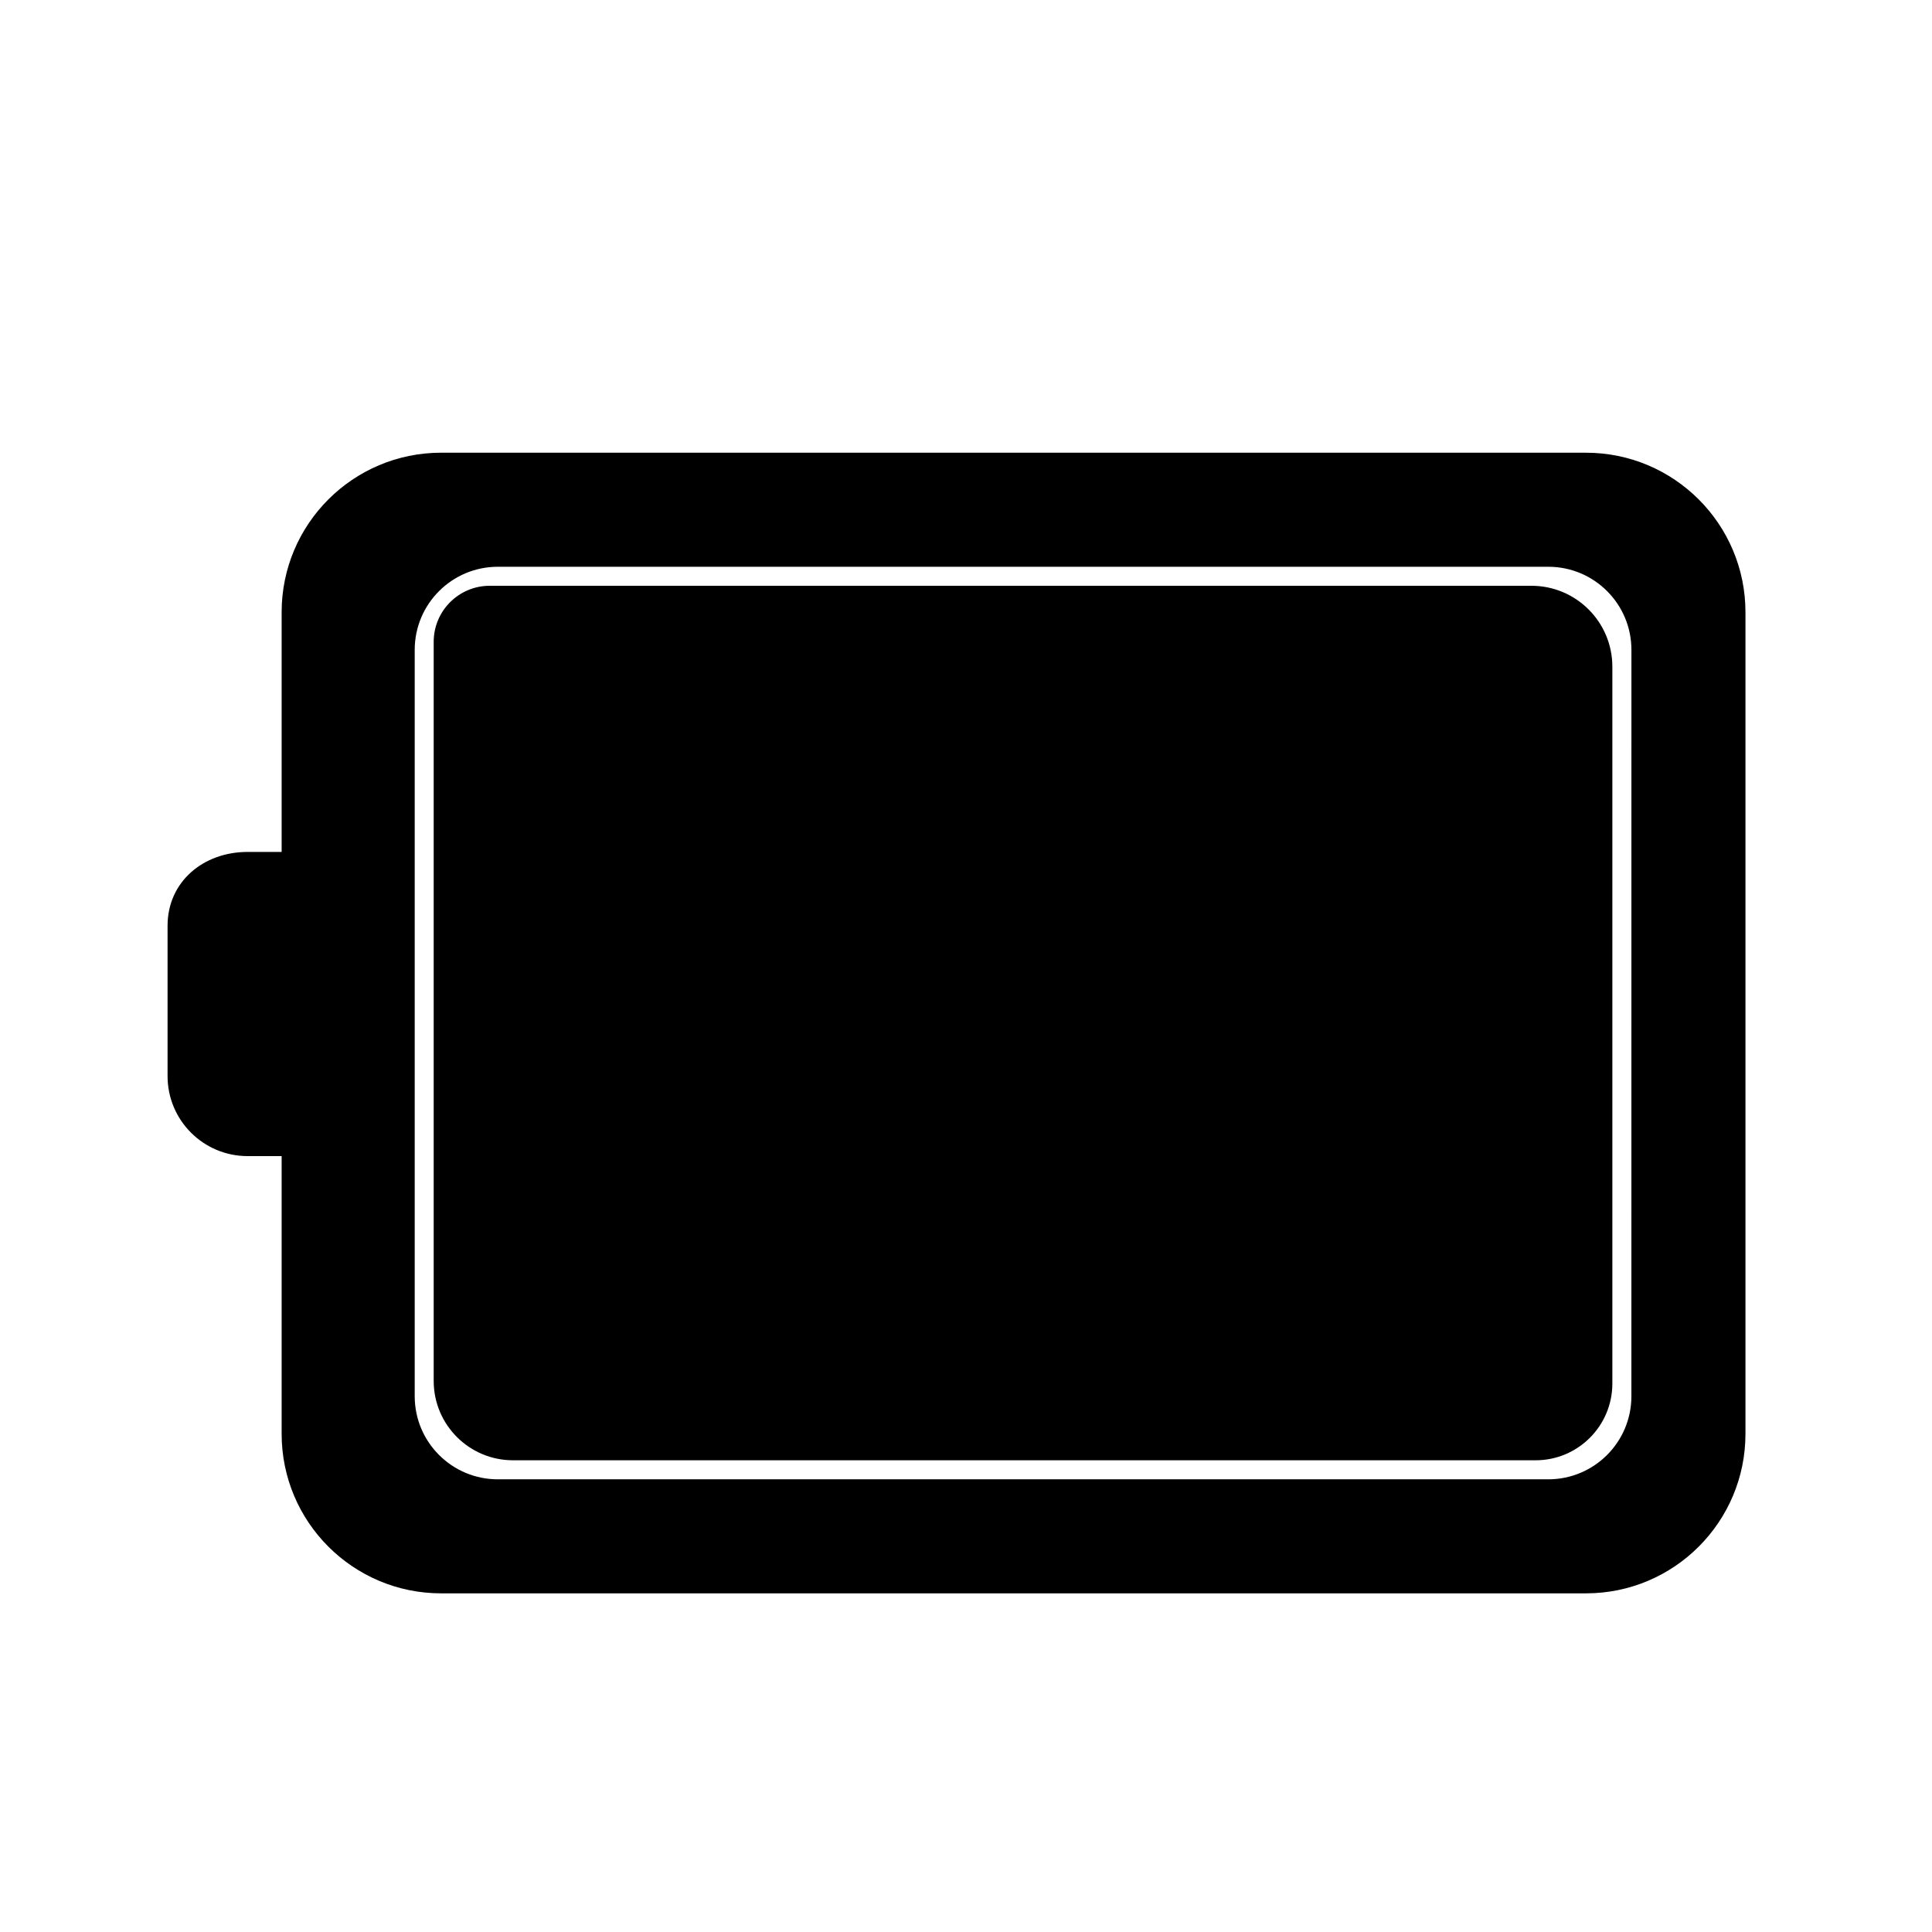
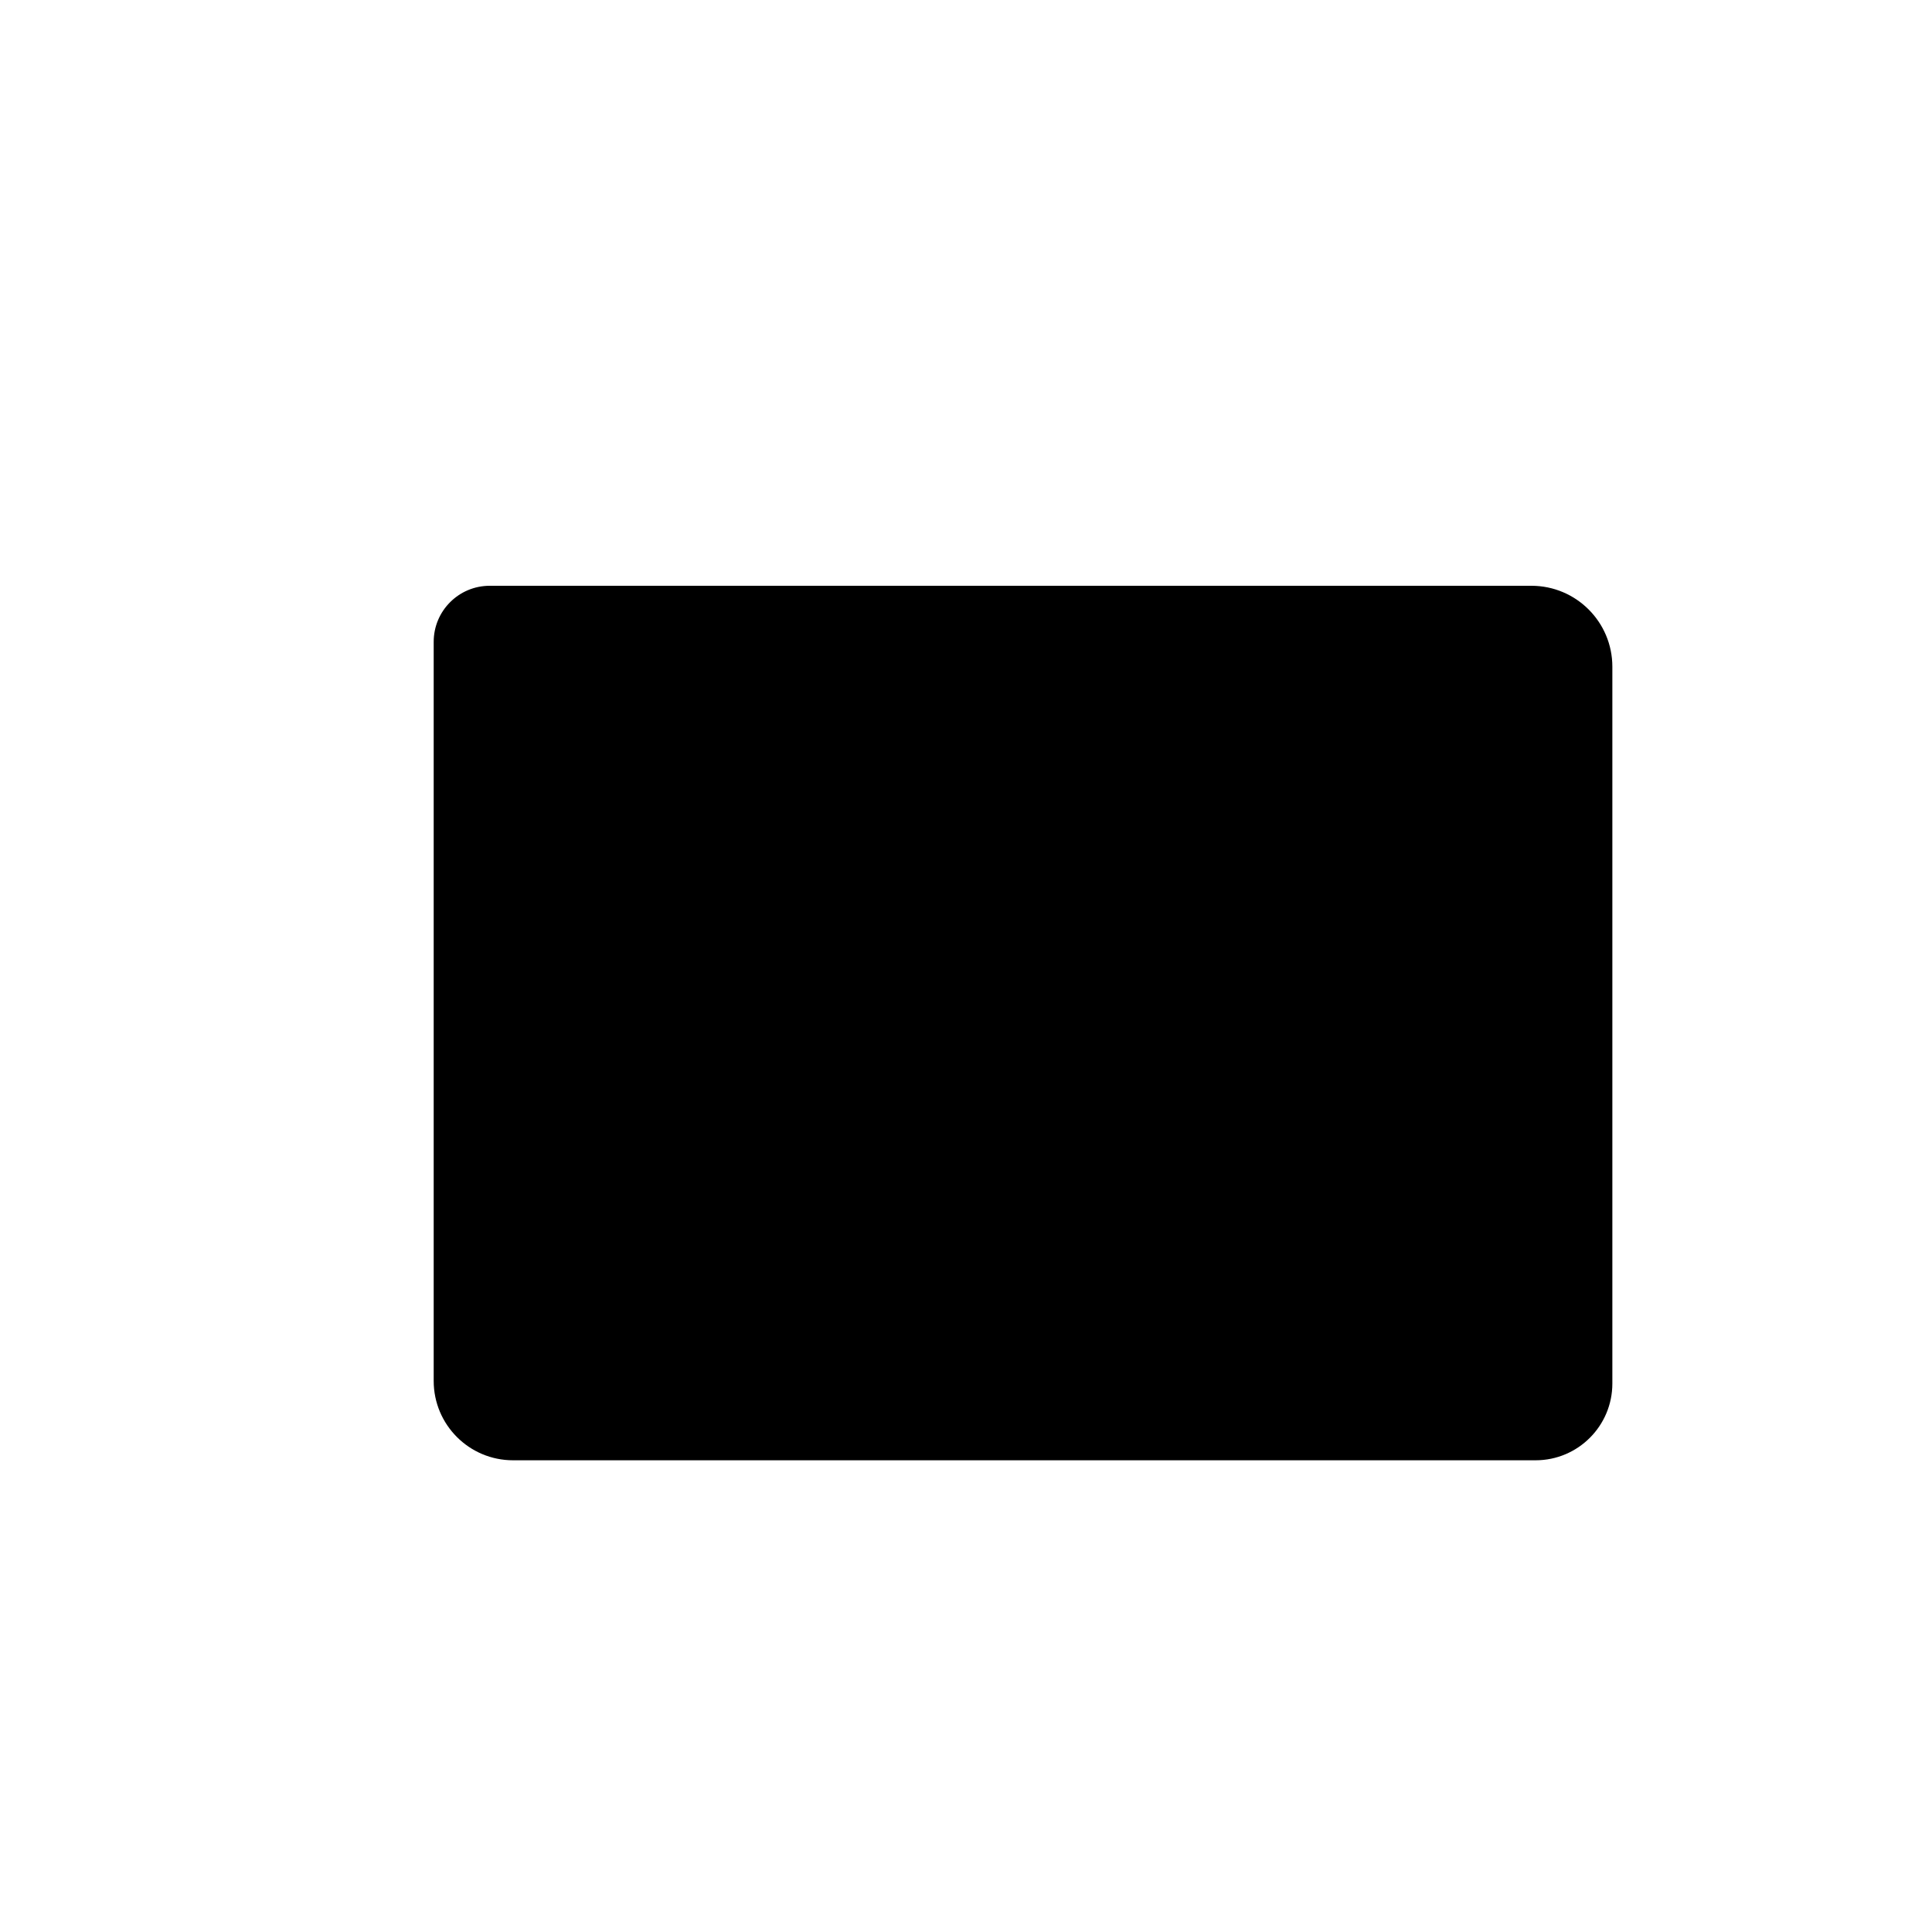
<svg xmlns="http://www.w3.org/2000/svg" fill="#000000" width="800px" height="800px" version="1.1" viewBox="144 144 512 512">
  <g>
    <path d="m550.95 530.99h-270.99c-11.613 0-21.027-9.414-21.027-21.027v-195.87c0-8.207 6.648-14.855 14.855-14.855h276.05c11.852 0 21.453 9.602 21.453 21.449v189.96c0 11.234-9.109 20.344-20.344 20.344z" />
-     <path d="m564.29 263.97h-303.38c-23.348 0-42.273 18.93-42.273 42.277v63.523h-9.023c-11.715 0-21.207 7.871-21.207 19.578v39.824c0 11.715 9.492 21.207 21.207 21.207h9.023v73.602c0 23.348 18.926 42.273 42.273 42.273h303.39c23.34 0 42.266-18.926 42.266-42.273v-217.73c0-23.348-18.926-42.277-42.273-42.277zm12.047 250.04c0 12.164-9.859 22.023-22.023 22.023h-278.39c-12.16 0-22.02-9.859-22.02-22.023v-197.79c0-12.16 9.859-22.02 22.02-22.02h278.4c12.16 0 22.02 9.859 22.02 22.02z" />
  </g>
</svg>